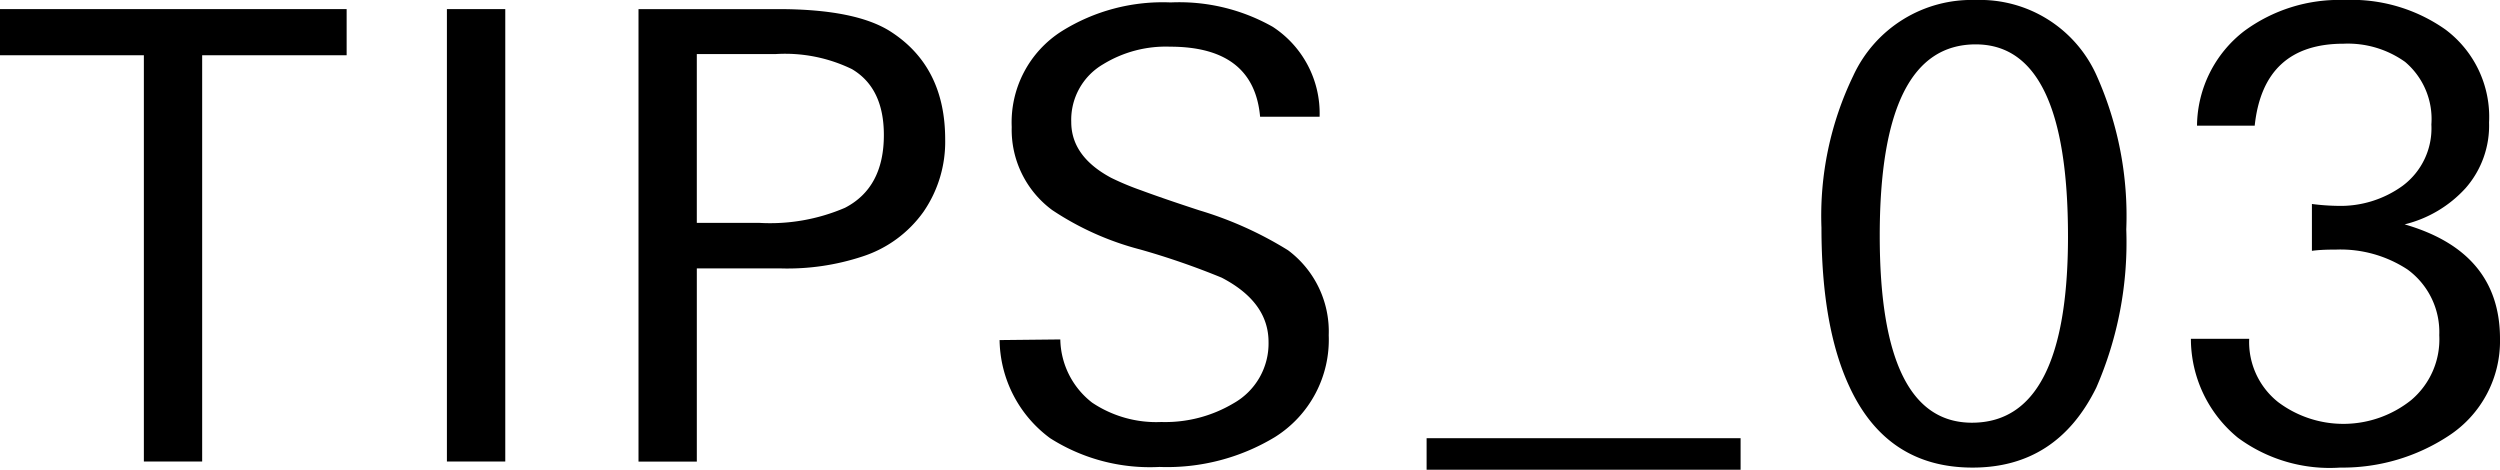
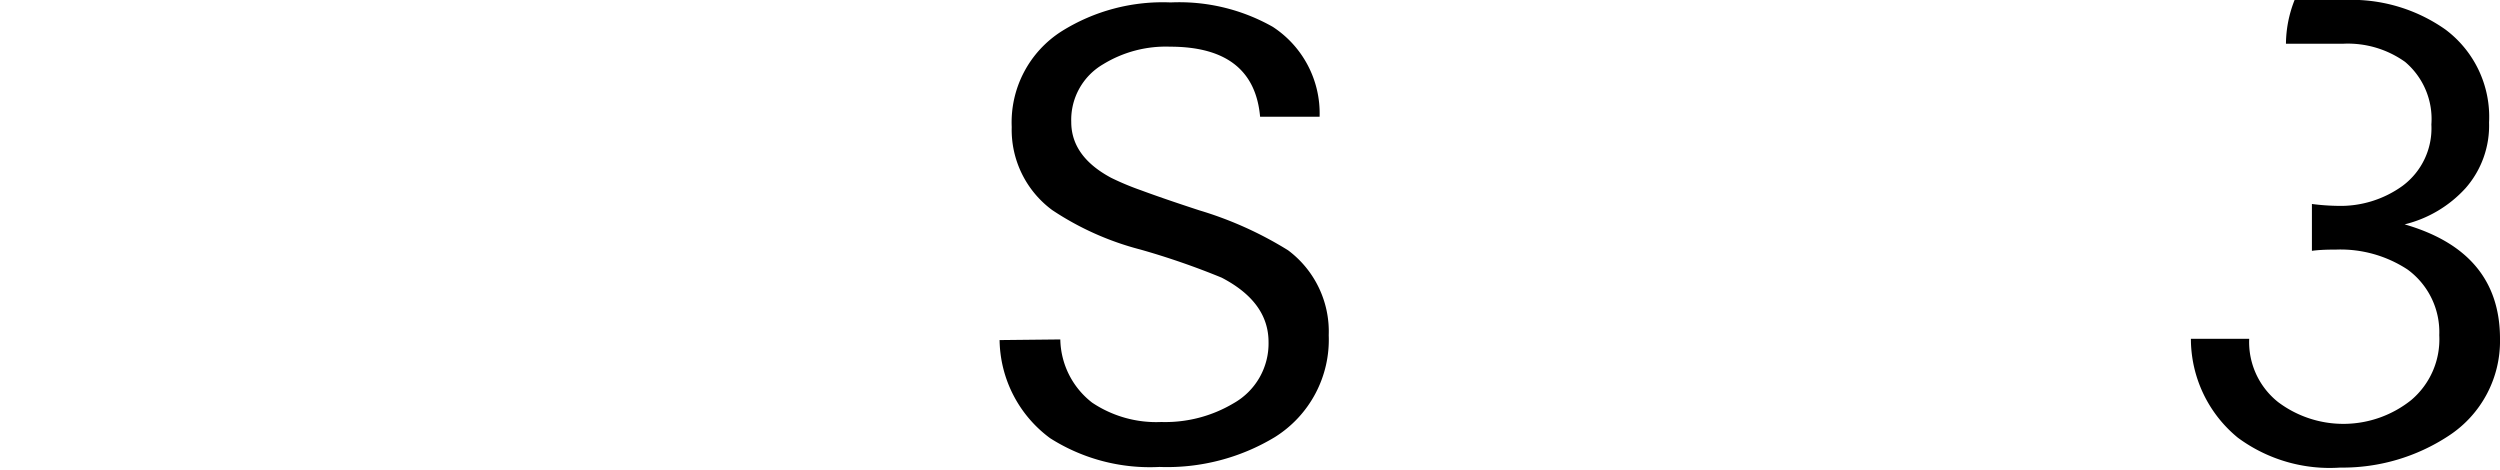
<svg xmlns="http://www.w3.org/2000/svg" id="no" viewBox="0 0 179.892 33.802">
  <g id="レイヤー_2" data-name="レイヤー 2">
    <g id="編集モード">
-       <path class="cls-1" d="M14.547,3.976V33.209H10.352V3.976H0V.655H24.943V3.976Z" />
-       <path class="cls-1" d="M32.158,33.209V.655h4.2V33.209Z" />
-       <path class="cls-1" d="M68.012,10.029a8.87,8.87,0,0,1-1.558,5.206,8.656,8.656,0,0,1-4.4,3.222,17.2,17.2,0,0,1-5.913.856h-6v13.9H45.945V.655H55.987q5.584,0,8.107,1.622Q68.012,4.8,68.012,10.029ZM63.6,9.714q0-3.386-2.3-4.742a11.013,11.013,0,0,0-5.463-1.083H50.14V16.036h4.471A13.649,13.649,0,0,0,60.8,14.953Q63.6,13.507,63.6,9.714Z" />
      <path class="cls-1" d="M95.611,24.124a8.265,8.265,0,0,1-3.865,7.322A14.991,14.991,0,0,1,83.432,33.6a13.372,13.372,0,0,1-7.865-2.067,8.917,8.917,0,0,1-3.64-7.062l4.37-.046a5.879,5.879,0,0,0,2.288,4.546,8.293,8.293,0,0,0,4.981,1.395,9.605,9.605,0,0,0,5.2-1.349,4.934,4.934,0,0,0,2.514-4.406q0-2.878-3.373-4.632a54.348,54.348,0,0,0-5.847-2.023,20.879,20.879,0,0,1-6.341-2.836A7.181,7.181,0,0,1,72.8,9.134a7.76,7.76,0,0,1,3.6-6.889A13.706,13.706,0,0,1,84.239.175a13.651,13.651,0,0,1,7.339,1.752A7.434,7.434,0,0,1,94.955,8.4H90.673q-.45-5.04-6.48-5.041a8.621,8.621,0,0,0-4.815,1.265,4.625,4.625,0,0,0-2.294,4.154q0,2.484,2.877,4.02a19.566,19.566,0,0,0,2.159.9q1.573.585,4.182,1.438a26.469,26.469,0,0,1,6.386,2.875A7.3,7.3,0,0,1,95.611,24.124Z" />
-       <path class="cls-1" d="M102.654,33.8V31.53h22.594V33.8Z" />
-       <path class="cls-1" d="M153,16.508a26.131,26.131,0,0,1-2.157,11.381q-2.832,5.757-8.9,5.757-6.158,0-8.854-5.8-2.023-4.318-2.023-11.471a23.165,23.165,0,0,1,2.292-10.931A9.378,9.378,0,0,1,142.169,0a9.188,9.188,0,0,1,8.72,5.487A24.729,24.729,0,0,1,153,16.508Zm-4.194.5q0-13.814-6.638-13.815-6.909,0-6.908,13.77,0,13.454,6.637,13.454Q148.807,30.413,148.807,17Z" />
-       <path class="cls-1" d="M179.892,24.38a8.136,8.136,0,0,1-3.684,6.972,13.877,13.877,0,0,1-7.819,2.294,11.115,11.115,0,0,1-7.369-2.158,9.2,9.2,0,0,1-3.37-7.109h4.195a5.516,5.516,0,0,0,2.07,4.546,7.817,7.817,0,0,0,9.583-.133,5.714,5.714,0,0,0,2.024-4.675,5.574,5.574,0,0,0-2.278-4.72,8.788,8.788,0,0,0-5.131-1.438c-.391,0-.728.007-1.013.022s-.533.039-.742.068V14.678a16.268,16.268,0,0,0,1.845.135,7.616,7.616,0,0,0,4.681-1.442,5.156,5.156,0,0,0,2.07-4.414,5.376,5.376,0,0,0-1.894-4.505,7.089,7.089,0,0,0-4.419-1.307q-5.772,0-6.4,5.9h-4.151a8.7,8.7,0,0,1,3.383-6.8A11.507,11.507,0,0,1,168.686,0a11.727,11.727,0,0,1,7.262,2.113,7.842,7.842,0,0,1,3.157,6.7,6.824,6.824,0,0,1-1.688,4.723,8.733,8.733,0,0,1-4.388,2.609Q179.892,18.128,179.892,24.38Z" />
+       <path class="cls-1" d="M179.892,24.38a8.136,8.136,0,0,1-3.684,6.972,13.877,13.877,0,0,1-7.819,2.294,11.115,11.115,0,0,1-7.369-2.158,9.2,9.2,0,0,1-3.37-7.109h4.195a5.516,5.516,0,0,0,2.07,4.546,7.817,7.817,0,0,0,9.583-.133,5.714,5.714,0,0,0,2.024-4.675,5.574,5.574,0,0,0-2.278-4.72,8.788,8.788,0,0,0-5.131-1.438c-.391,0-.728.007-1.013.022s-.533.039-.742.068V14.678a16.268,16.268,0,0,0,1.845.135,7.616,7.616,0,0,0,4.681-1.442,5.156,5.156,0,0,0,2.07-4.414,5.376,5.376,0,0,0-1.894-4.505,7.089,7.089,0,0,0-4.419-1.307h-4.151a8.7,8.7,0,0,1,3.383-6.8A11.507,11.507,0,0,1,168.686,0a11.727,11.727,0,0,1,7.262,2.113,7.842,7.842,0,0,1,3.157,6.7,6.824,6.824,0,0,1-1.688,4.723,8.733,8.733,0,0,1-4.388,2.609Q179.892,18.128,179.892,24.38Z" />
    </g>
  </g>
</svg>